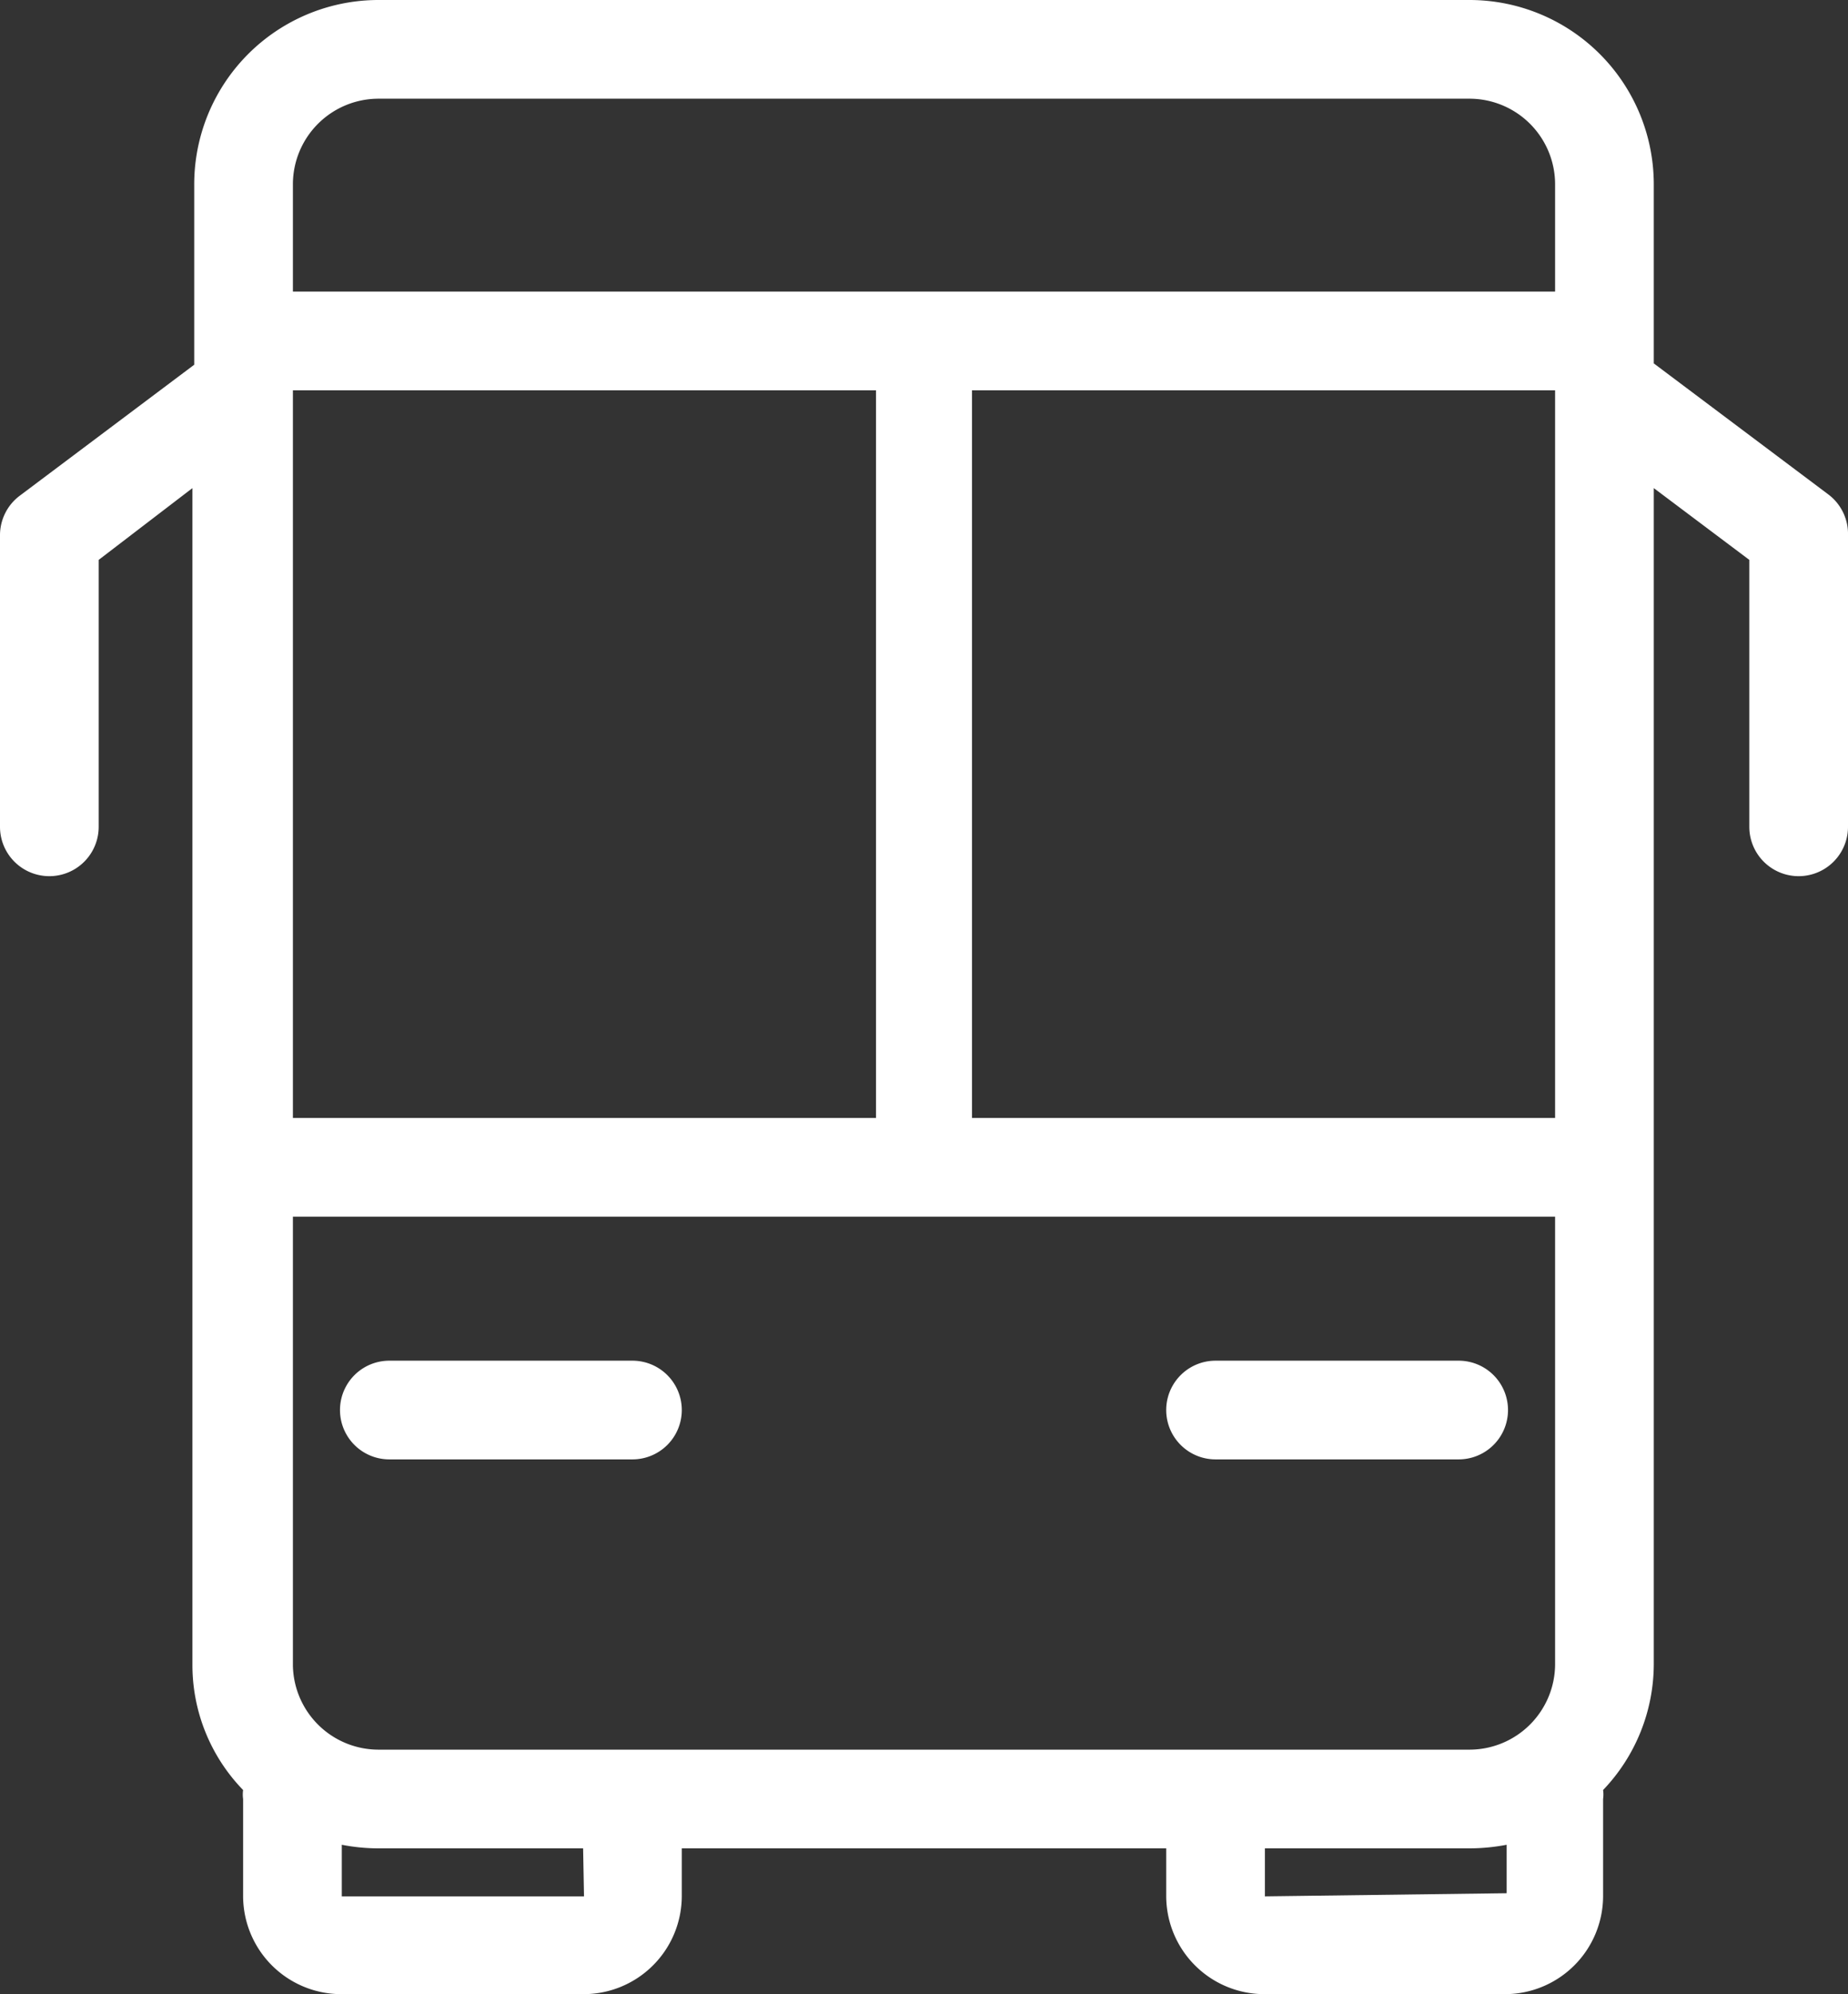
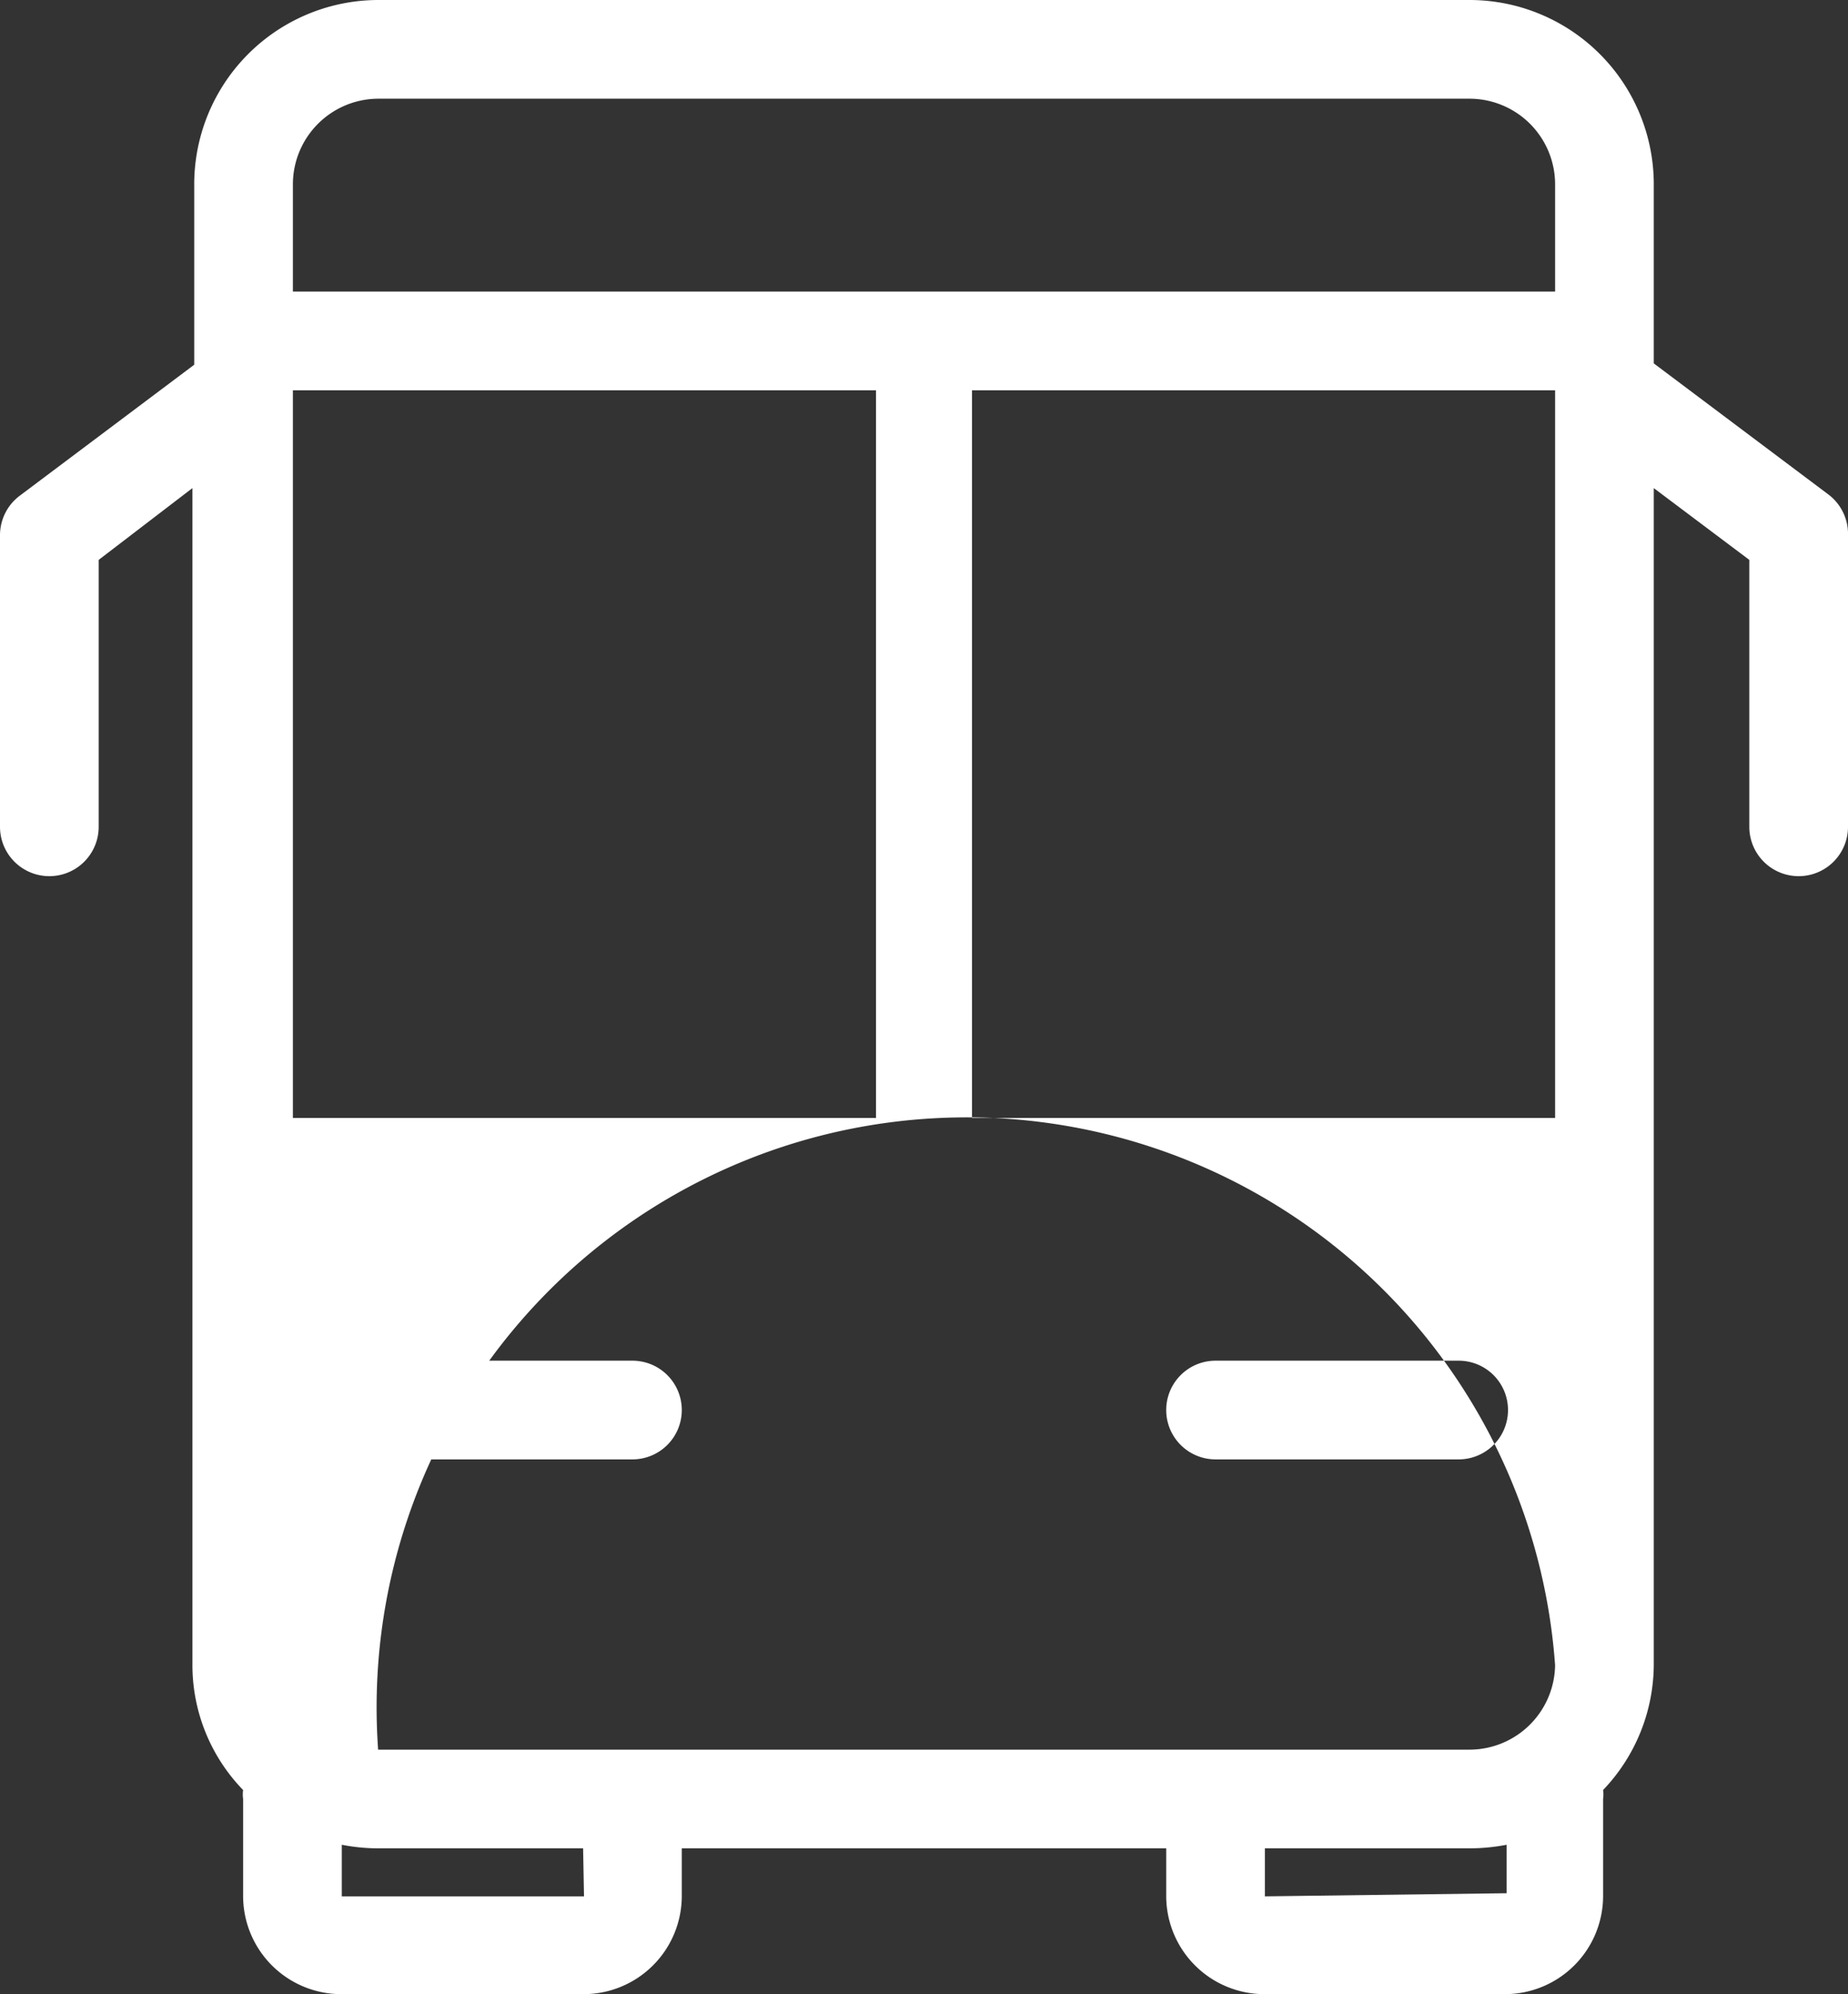
<svg xmlns="http://www.w3.org/2000/svg" viewBox="0 0 41.2 44.45">
  <rect x="0" y="0" width="41.2" height="44.45" fill="#333333" stroke="none" />
  <defs>
    <style>.cls-1{fill:#fff;}</style>
  </defs>
  <g id="Capa_2" data-name="Capa 2">
    <g id="Capa_1-2" data-name="Capa 1">
-       <path class="cls-1" d="M15.2,31.43a1.1,1.1,0,0,1-1.1,1.1H8.68a1.1,1.1,0,1,1,0-2.2H14.1A1.1,1.1,0,0,1,15.2,31.43Zm11.9,1.1h5.42a1.1,1.1,0,1,0,0-2.2H27.1a1.1,1.1,0,0,0,0,2.2Zm14.1-20.6v6.5a1.1,1.1,0,0,1-2.2,0V12.48l-2.13-1.6V37.1a4.07,4.07,0,0,1-1.13,2.8.71.71,0,0,1,0,.2v2.17a2.19,2.19,0,0,1-2.18,2.18H28.18A2.19,2.19,0,0,1,26,42.27V41.2H15.2v1.07A2.19,2.19,0,0,1,13,44.45H7.6a2.19,2.19,0,0,1-2.18-2.18V40.1a.71.71,0,0,1,0-.2,4,4,0,0,1-1.13-2.8V10.88L2.2,12.48v5.95a1.1,1.1,0,0,1-2.2,0v-6.5a1.1,1.1,0,0,1,.44-.88L4.33,8.13v-4A4.11,4.11,0,0,1,8.43,0H32.77a4.11,4.11,0,0,1,4.1,4.1v4l3.89,2.92A1.1,1.1,0,0,1,41.2,11.93ZM34.67,27.12H6.53v10A1.91,1.91,0,0,0,8.43,39H32.77a1.91,1.91,0,0,0,1.9-1.9ZM6.53,24.92h13V8.7h-13Zm28.14,0V8.7h-13V24.92ZM6.53,4.1V6.5H34.67V4.1a1.91,1.91,0,0,0-1.9-1.9H8.43A1.91,1.91,0,0,0,6.53,4.1ZM13,41.2H8.43a4.28,4.28,0,0,1-.81-.08v1.15l5.4,0Zm20.59,1V41.12a4.47,4.47,0,0,1-.82.08H28.2v1.07Z" />
+       <path class="cls-1" d="M15.2,31.43a1.1,1.1,0,0,1-1.1,1.1H8.68a1.1,1.1,0,1,1,0-2.2H14.1A1.1,1.1,0,0,1,15.2,31.43Zm11.9,1.1h5.42a1.1,1.1,0,1,0,0-2.2H27.1a1.1,1.1,0,0,0,0,2.2Zm14.1-20.6v6.5a1.1,1.1,0,0,1-2.2,0V12.48l-2.13-1.6V37.1a4.07,4.07,0,0,1-1.13,2.8.71.71,0,0,1,0,.2v2.17a2.19,2.19,0,0,1-2.18,2.18H28.18A2.19,2.19,0,0,1,26,42.27V41.2H15.2v1.07A2.19,2.19,0,0,1,13,44.45H7.6a2.19,2.19,0,0,1-2.18-2.18V40.1a.71.71,0,0,1,0-.2,4,4,0,0,1-1.13-2.8V10.88L2.2,12.48v5.95a1.1,1.1,0,0,1-2.2,0v-6.5a1.1,1.1,0,0,1,.44-.88L4.33,8.13v-4A4.11,4.11,0,0,1,8.43,0H32.77a4.11,4.11,0,0,1,4.1,4.1v4l3.89,2.92A1.1,1.1,0,0,1,41.2,11.93ZM34.67,27.12v10A1.91,1.91,0,0,0,8.43,39H32.77a1.91,1.91,0,0,0,1.9-1.9ZM6.53,24.92h13V8.7h-13Zm28.14,0V8.7h-13V24.92ZM6.53,4.1V6.5H34.67V4.1a1.91,1.91,0,0,0-1.9-1.9H8.43A1.91,1.91,0,0,0,6.53,4.1ZM13,41.2H8.43a4.28,4.28,0,0,1-.81-.08v1.15l5.4,0Zm20.59,1V41.12a4.47,4.47,0,0,1-.82.08H28.2v1.07Z" />
    </g>
  </g>
</svg>